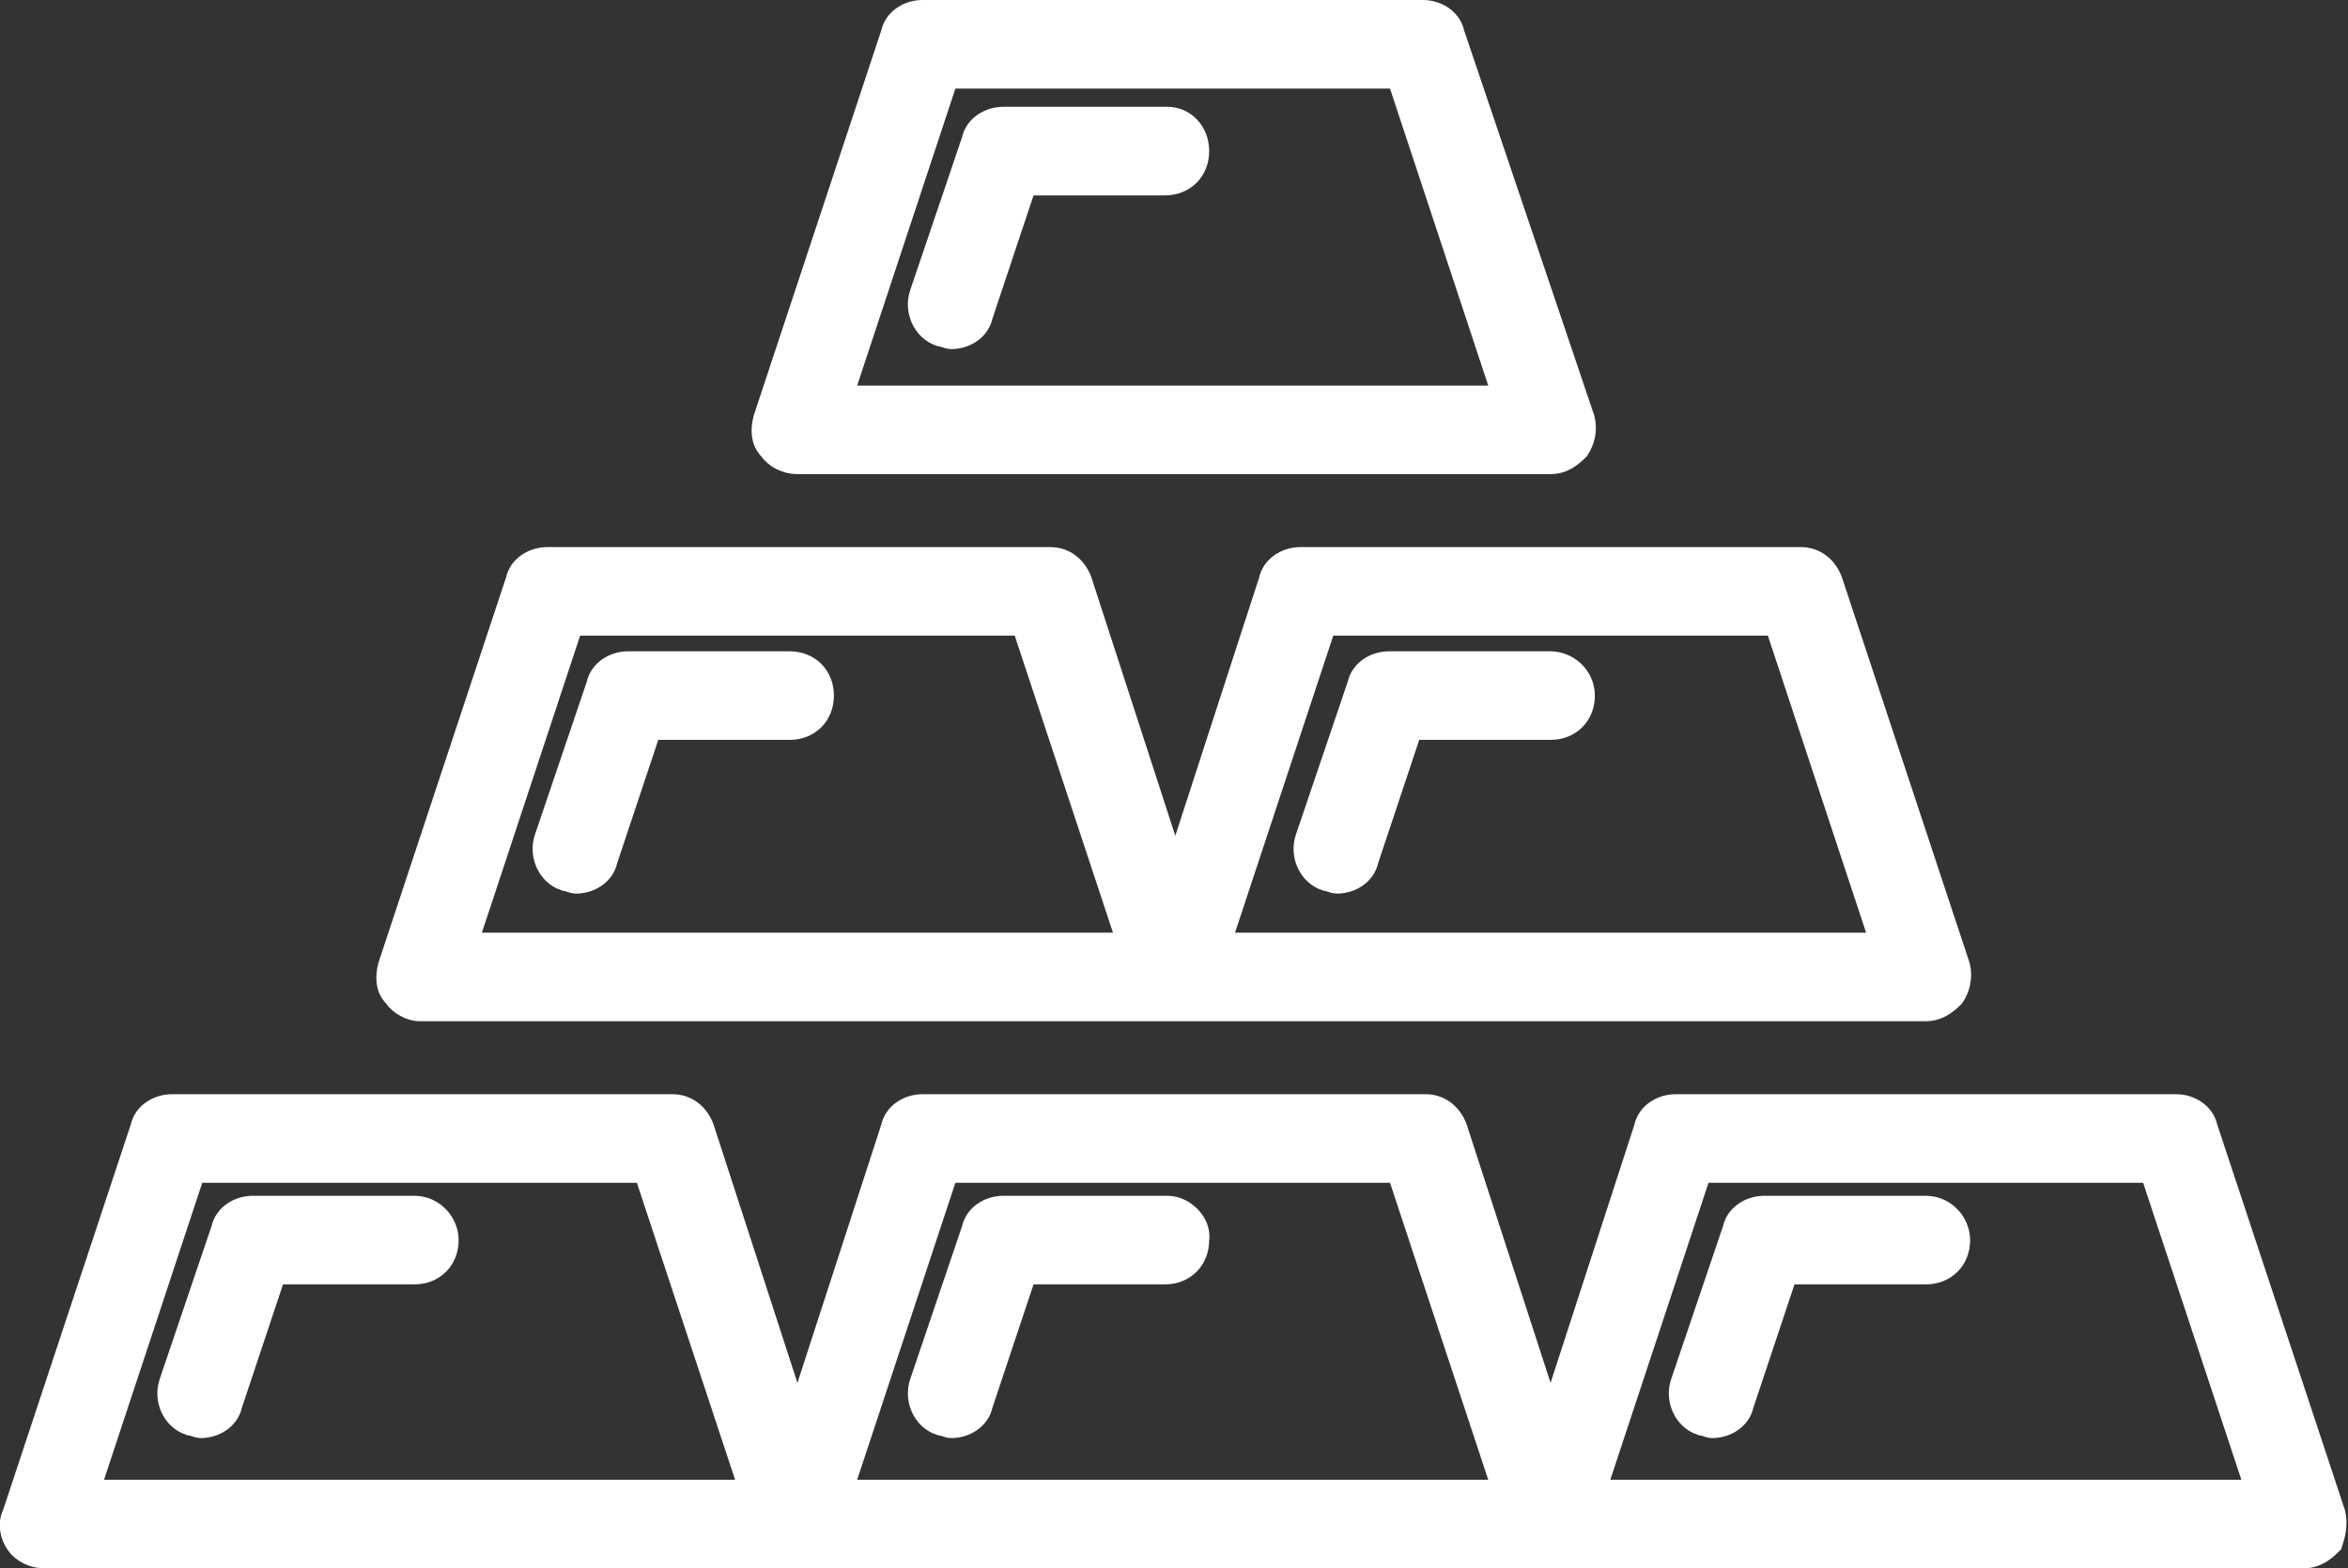
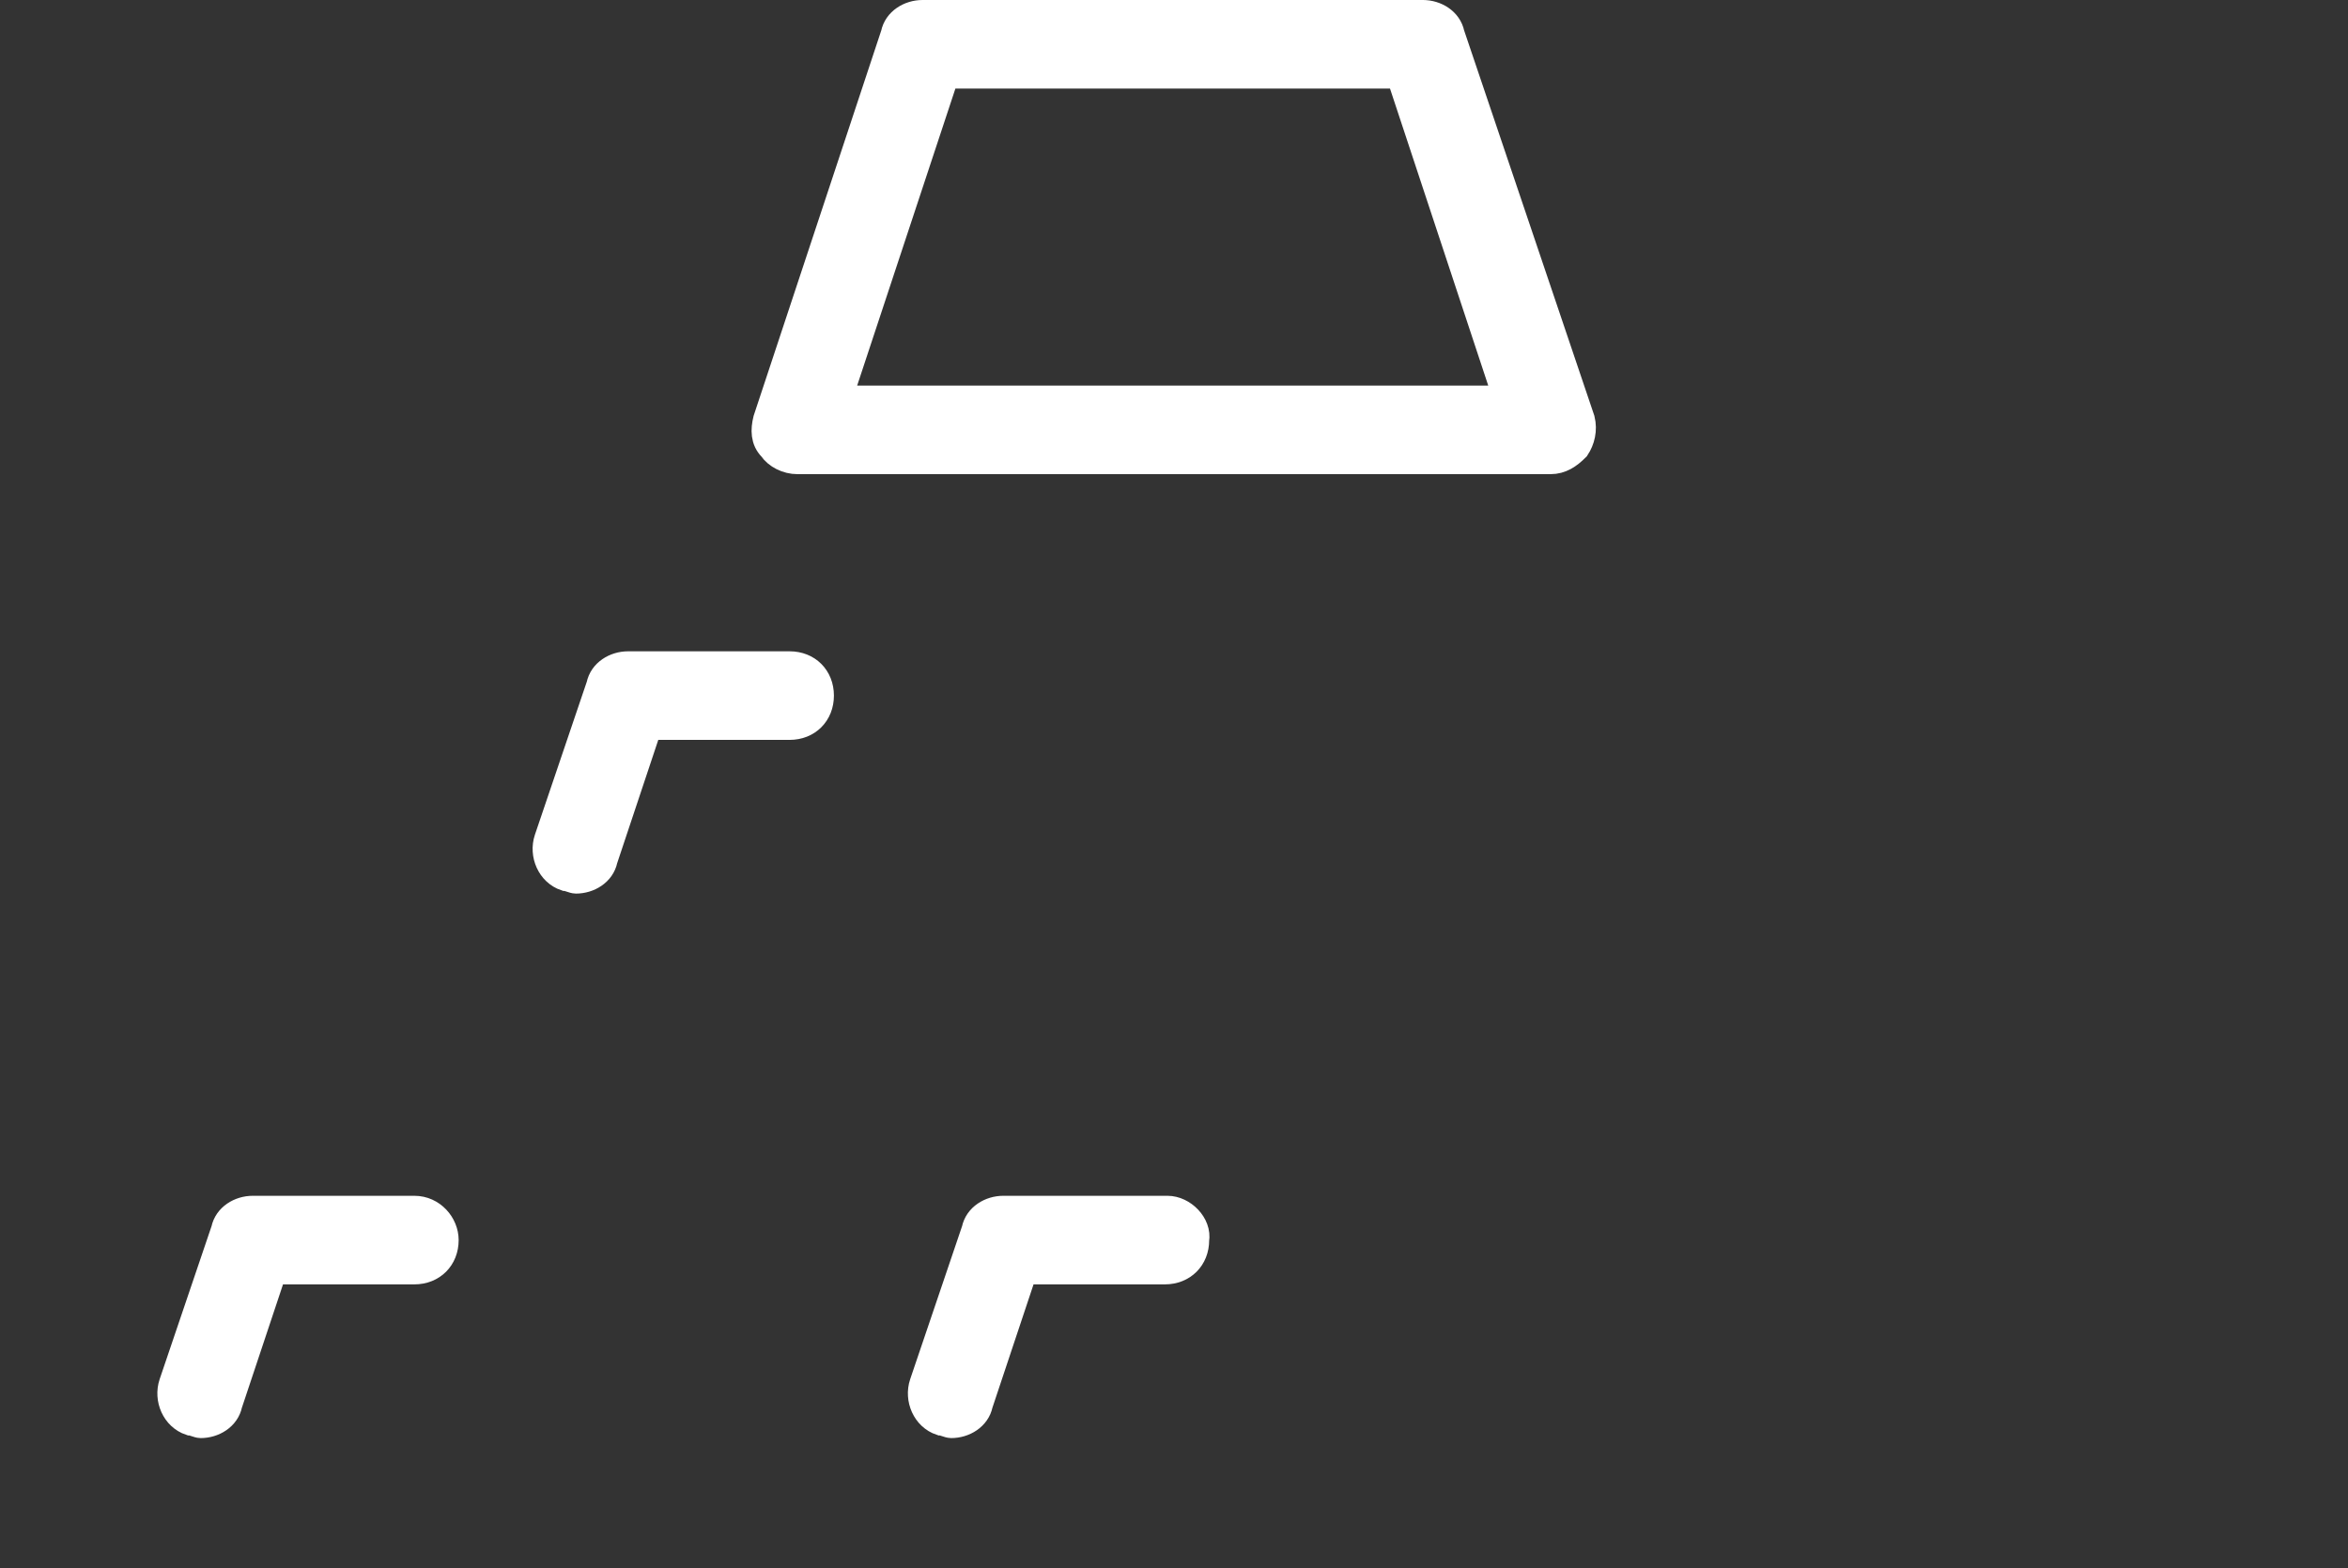
<svg xmlns="http://www.w3.org/2000/svg" version="1.1" id="icons" x="0px" y="0px" viewBox="0 0 90.1 60.2" style="enable-background:new 0 0 90.1 60.2;" xml:space="preserve">
  <rect x="0" y="0" width="90.1" height="60.2" fill="#333333" stroke="none" />
  <style type="text/css">
	.st0{fill:#FFFFFF;stroke:#FFFFFF;stroke-miterlimit:10;}
</style>
  <g>
    <path class="st0" d="M30.6,17.7h28.9c0.4,0,0.7-0.2,1-0.5c0.2-0.3,0.3-0.7,0.2-1.1l-5-14.8c-0.1-0.5-0.6-0.8-1.1-0.8H35.4   c-0.5,0-1,0.3-1.1,0.8l-4.9,14.8c-0.1,0.4-0.1,0.8,0.2,1.1C29.8,17.5,30.2,17.7,30.6,17.7z M36.3,2.9h17.4l4.1,12.4H32.2L36.3,2.9z   " />
-     <path class="st0" d="M16.1,38.7H45h28.9c0.4,0,0.7-0.2,1-0.5c0.2-0.3,0.3-0.7,0.2-1.1l-4.9-14.8c-0.2-0.5-0.6-0.8-1.1-0.8H49.9   c-0.5,0-1,0.3-1.1,0.8l-3.7,11.4l-3.7-11.4c-0.2-0.5-0.6-0.8-1.1-0.8H21c-0.5,0-1,0.3-1.1,0.8L15,37.1c-0.1,0.4-0.1,0.8,0.2,1.1   C15.4,38.5,15.8,38.7,16.1,38.7z M50.8,23.9h17.4l4.1,12.4H46.7L50.8,23.9z M21.9,23.9h17.4l4.1,12.4H17.8L21.9,23.9z" />
-     <path class="st0" d="M89.5,58.1l-4.9-14.8c-0.1-0.5-0.6-0.8-1.1-0.8H64.3c-0.5,0-1,0.3-1.1,0.8l-3.7,11.4l-3.7-11.4   c-0.2-0.5-0.6-0.8-1.1-0.8H35.4c-0.5,0-1,0.3-1.1,0.8l-3.7,11.4l-3.7-11.4c-0.2-0.5-0.6-0.8-1.1-0.8H6.6c-0.5,0-1,0.3-1.1,0.8   L0.6,58.1c-0.2,0.4-0.1,0.8,0.1,1.1s0.6,0.5,1,0.5h28.9h28.9h28.9c0.4,0,0.7-0.2,1-0.5C89.5,58.9,89.6,58.5,89.5,58.1z M3.3,57.3   l4.1-12.4h17.4l4.1,12.4C28.9,57.3,3.3,57.3,3.3,57.3z M32.2,57.3l4.1-12.4h17.4l4.1,12.4C57.8,57.3,32.2,57.3,32.2,57.3z    M61.1,57.3l4.1-12.4h17.4l4.1,12.4C86.7,57.3,61.1,57.3,61.1,57.3z" />
-     <path class="st0" d="M44.8,4.6h-6.3c-0.5,0-1,0.3-1.1,0.8l-2,5.9c-0.2,0.6,0.1,1.3,0.7,1.5c0.1,0,0.3,0.1,0.4,0.1   c0.5,0,1-0.3,1.1-0.8L39.3,7h5.4c0.7,0,1.2-0.5,1.2-1.2S45.4,4.6,44.8,4.6z" />
    <path class="st0" d="M30.3,25.5h-6.2c-0.5,0-1,0.3-1.1,0.8l-2,5.9c-0.2,0.6,0.1,1.3,0.7,1.5c0.1,0,0.3,0.1,0.4,0.1   c0.5,0,1-0.3,1.1-0.8l1.7-5.1h5.4c0.7,0,1.2-0.5,1.2-1.2S31,25.5,30.3,25.5z" />
-     <path class="st0" d="M59.5,25.5h-6.2c-0.5,0-1,0.3-1.1,0.8l-2,5.9c-0.2,0.6,0.1,1.3,0.7,1.5c0.1,0,0.3,0.1,0.4,0.1   c0.5,0,1-0.3,1.1-0.8l1.7-5.1h5.4c0.7,0,1.2-0.5,1.2-1.2S60.1,25.5,59.5,25.5z" />
    <path class="st0" d="M44.8,46.4h-6.3c-0.5,0-1,0.3-1.1,0.8l-2,5.9c-0.2,0.6,0.1,1.3,0.7,1.5c0.1,0,0.3,0.1,0.4,0.1   c0.5,0,1-0.3,1.1-0.8l1.7-5.1h5.4c0.7,0,1.2-0.5,1.2-1.2C46,47,45.4,46.4,44.8,46.4z" />
-     <path class="st0" d="M73.9,46.4h-6.2c-0.5,0-1,0.3-1.1,0.8l-2,5.9c-0.2,0.6,0.1,1.3,0.7,1.5c0.1,0,0.3,0.1,0.4,0.1   c0.5,0,1-0.3,1.1-0.8l1.7-5.1h5.4c0.7,0,1.2-0.5,1.2-1.2C75.1,47,74.6,46.4,73.9,46.4z" />
    <path class="st0" d="M15.9,46.4H9.7c-0.5,0-1,0.3-1.1,0.8l-2,5.9c-0.2,0.6,0.1,1.3,0.7,1.5c0.1,0,0.3,0.1,0.4,0.1   c0.5,0,1-0.3,1.1-0.8l1.7-5.1h5.4c0.7,0,1.2-0.5,1.2-1.2C17.1,47,16.6,46.4,15.9,46.4z" />
  </g>
</svg>